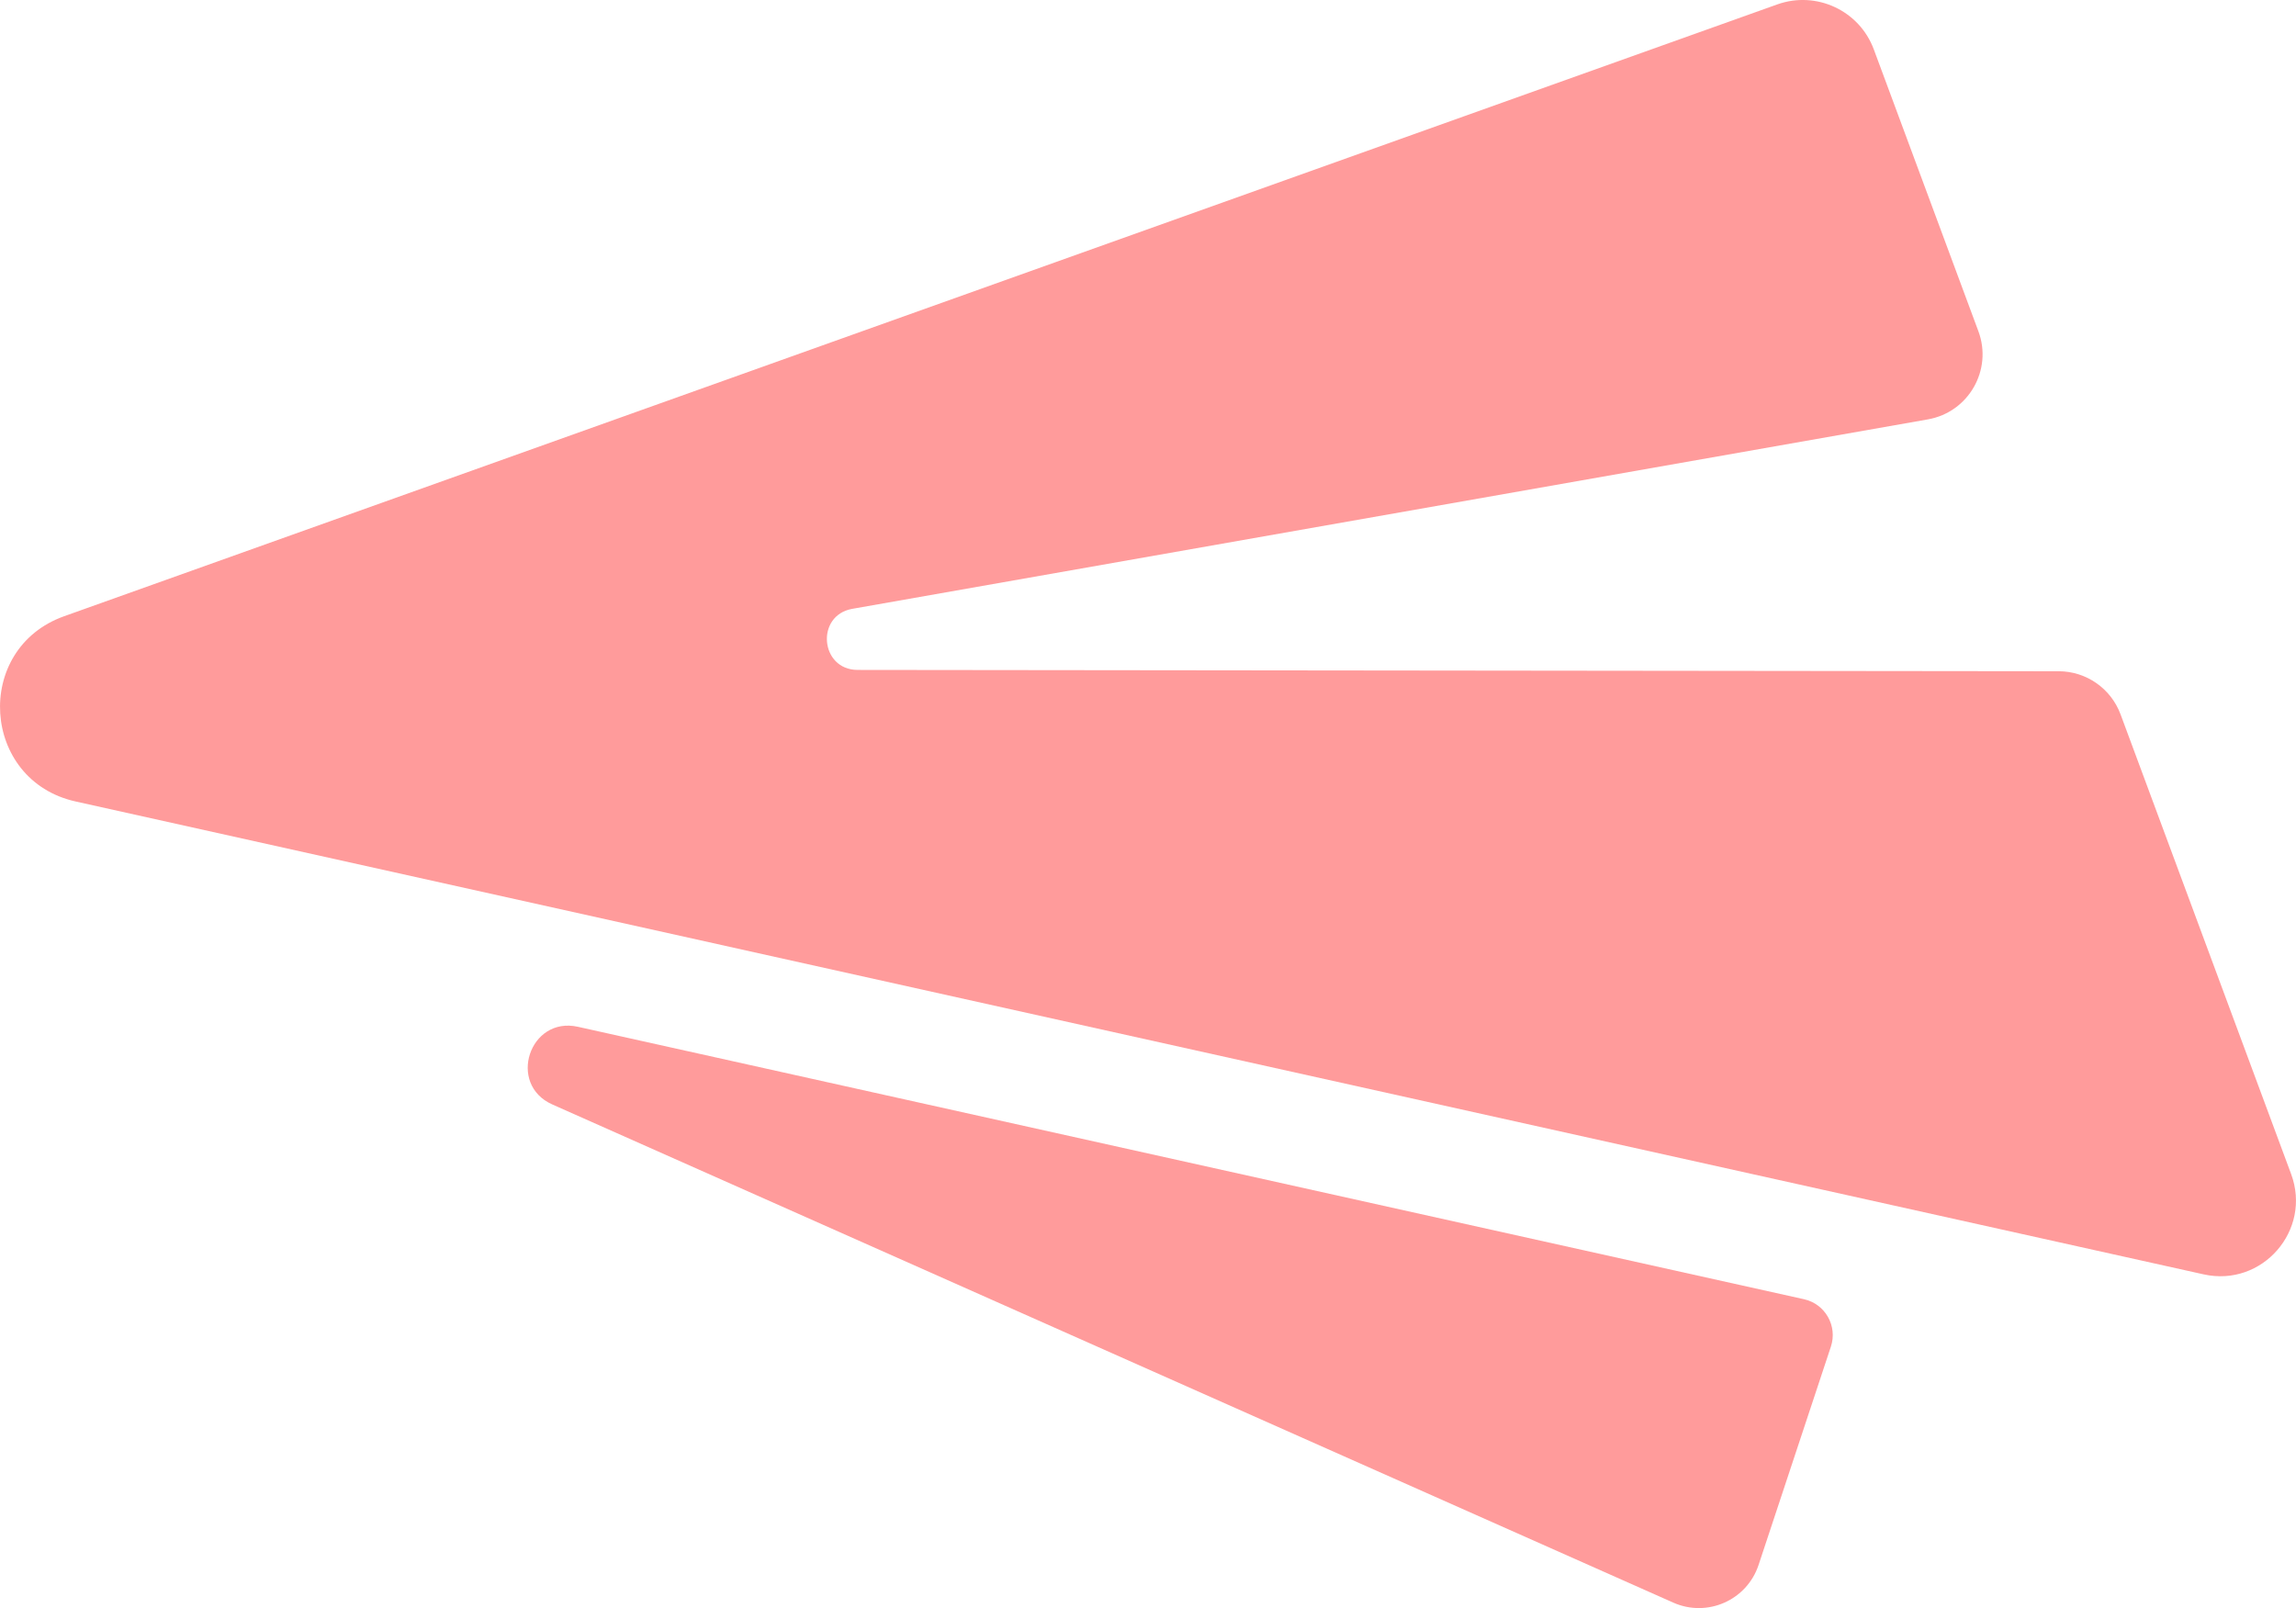
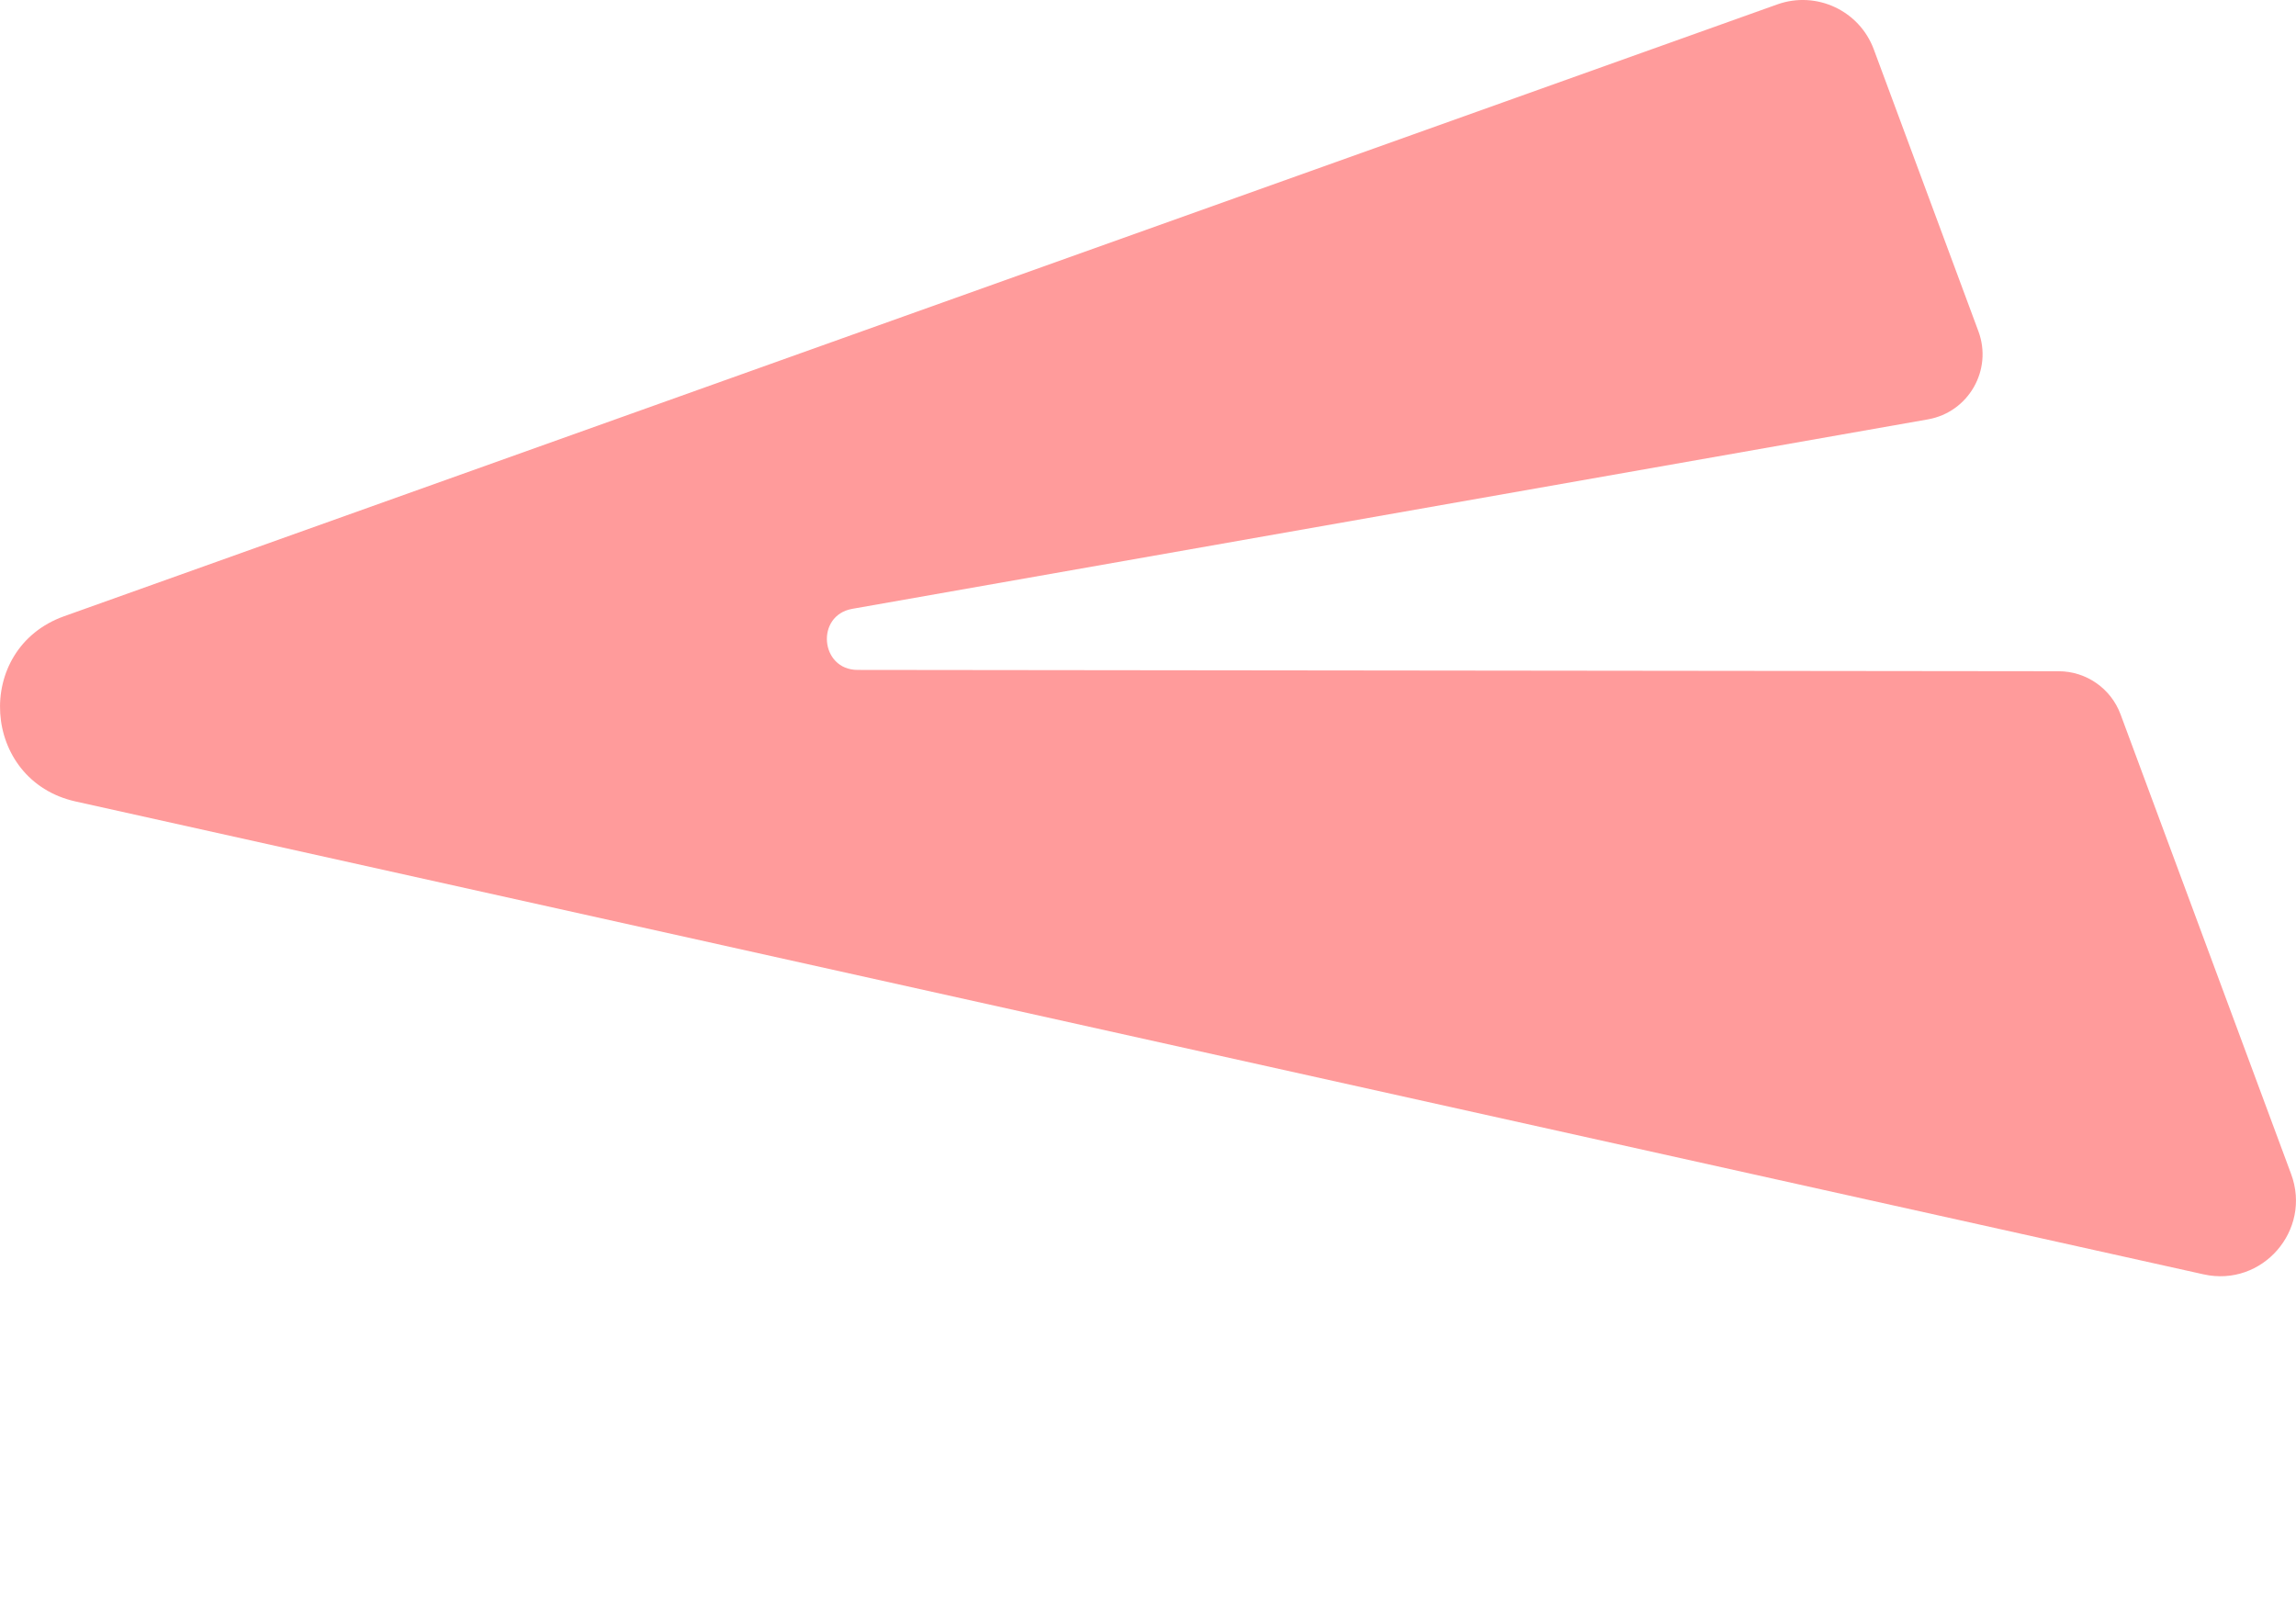
<svg xmlns="http://www.w3.org/2000/svg" version="1.1" id="main" x="0px" y="0px" viewBox="0 0 75 52.533" style="enable-background:new 0 0 75 52.533;" xml:space="preserve">
  <style type="text/css">
	.st0{fill:#FF9B9B;}
</style>
-   <path class="st0" d="M57.445,51.123l2.362-7.132c0.223-0.674-0.185-1.394-0.878-1.548  l-40.052-8.9c-1.581-0.351-2.316,1.879-0.836,2.537l36.619,16.275  C55.77,52.848,57.063,52.276,57.445,51.123z" />
  <path class="st0" d="M27.842,19.889l35.135-6.189c1.327-0.234,2.118-1.613,1.649-2.877  l-3.417-9.209c-0.471-1.27-1.877-1.925-3.153-1.47L2.095,20.131  c-2.981,1.065-2.713,5.366,0.377,6.052L71.984,41.631  c1.914,0.425,3.539-1.438,2.857-3.277l-5.572-15.018  c-0.314-0.845-1.12-1.407-2.022-1.408l-39.232-0.043  C26.787,21.883,26.633,20.102,27.842,19.889z" />
</svg>